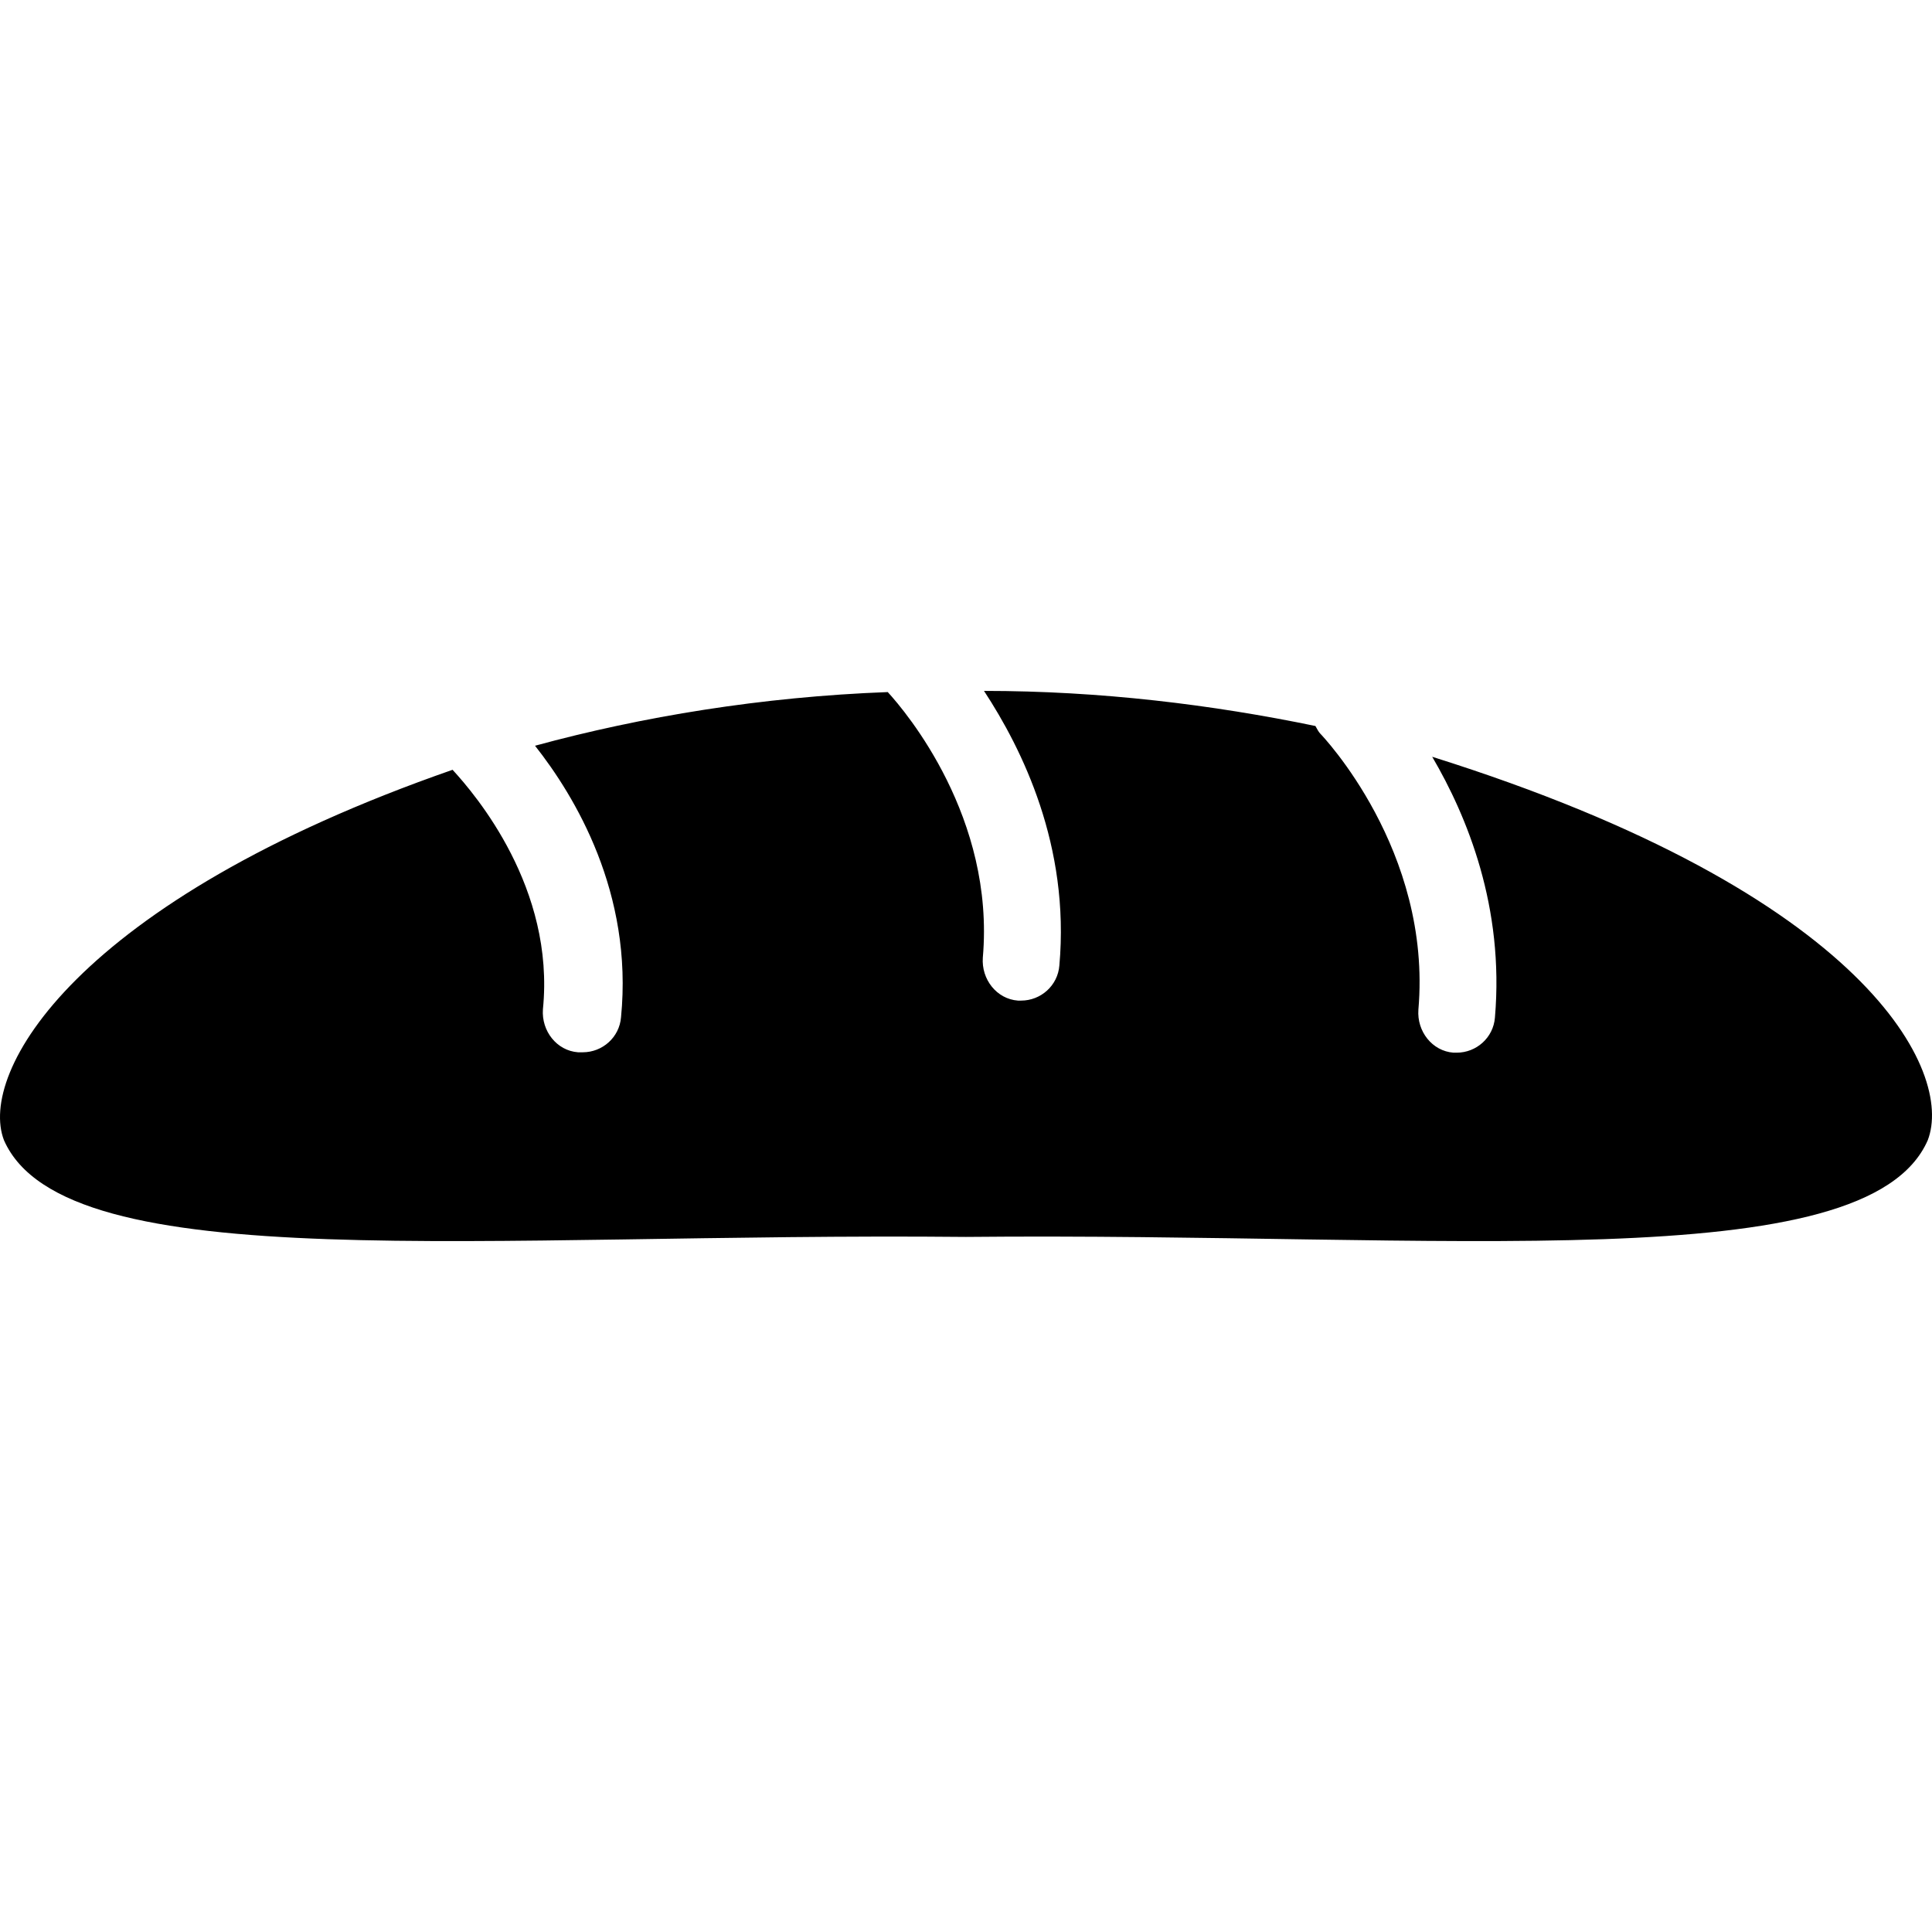
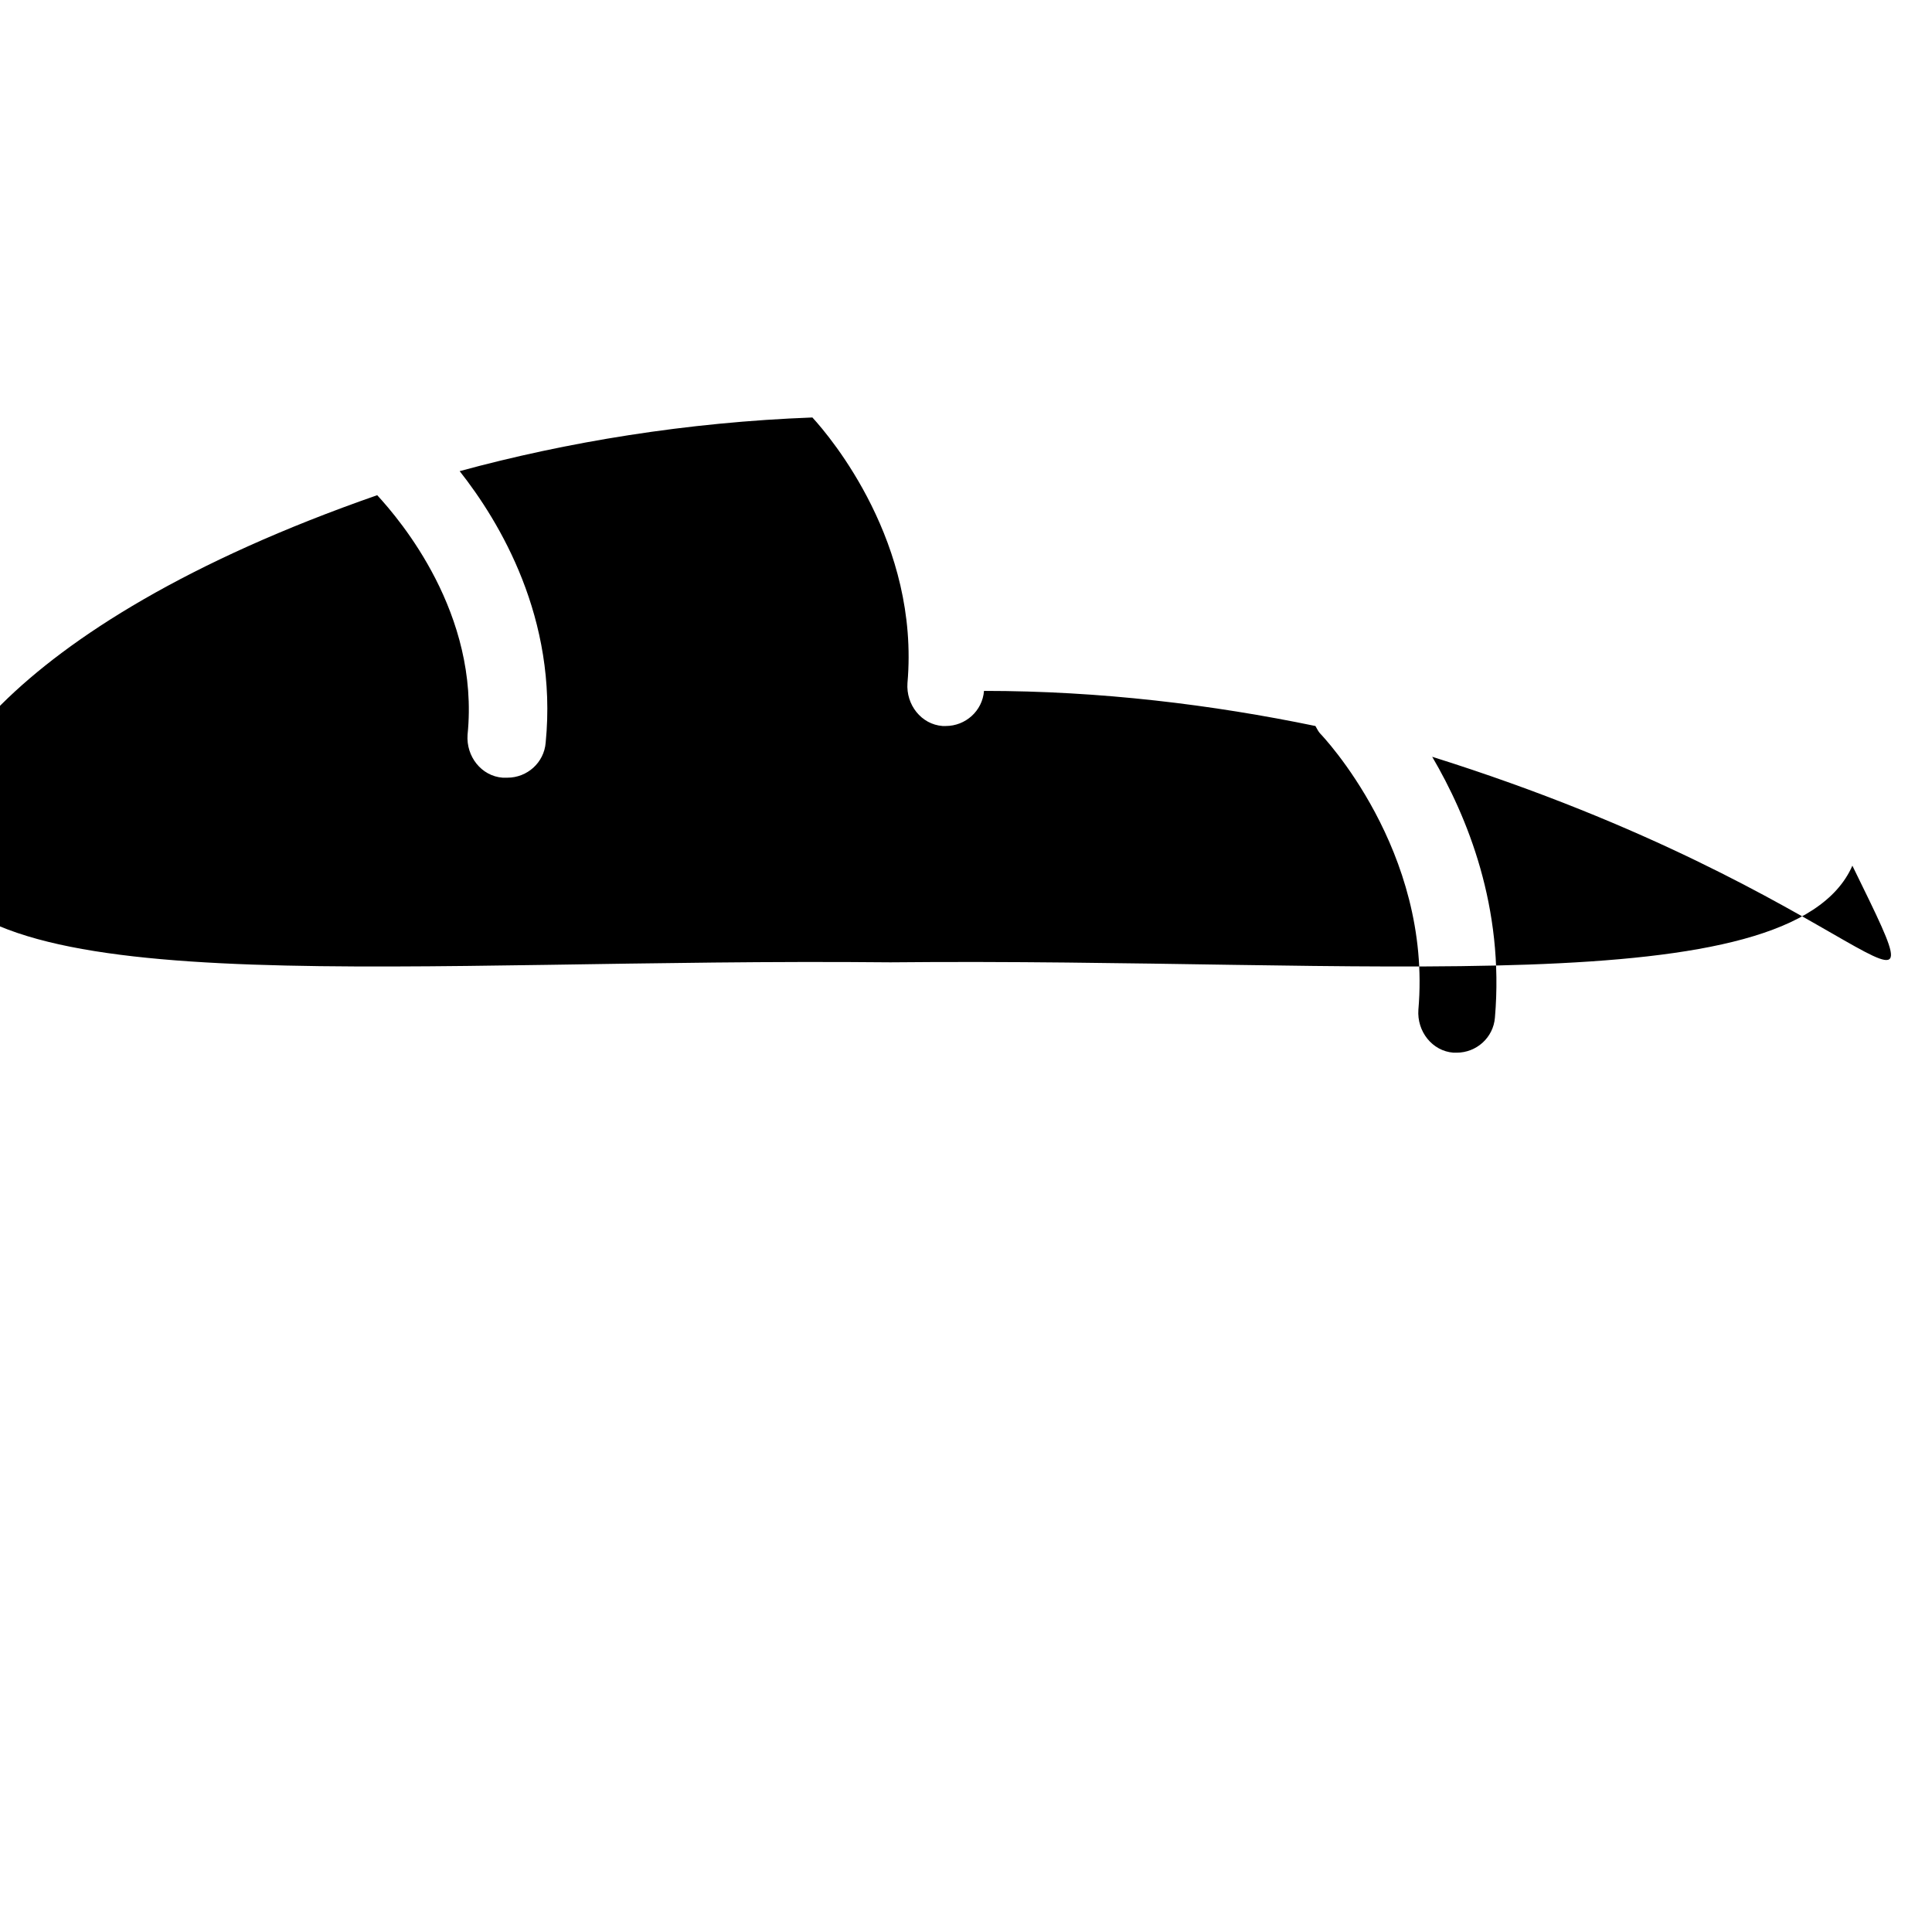
<svg xmlns="http://www.w3.org/2000/svg" version="1.1" id="Capa_1" x="0px" y="0px" viewBox="0 0 489.691 489.691" style="enable-background:new 0 0 489.691 489.691;" xml:space="preserve">
  <g>
    <g>
-       <path d="M363.01,191.816c8.9,15.2,18.3,38.1,15.9,66.1c-0.4,5.1-4.7,8.9-9.7,8.9c-0.4,0-0.8,0-0.8,0c-5.4-0.4-9.3-5.4-8.9-10.9    c3.5-40.4-24.5-69.6-24.9-70s-0.8-1.2-1.2-1.9c-26.1-5.4-54.4-8.9-84-8.9c9.7,14.8,21.8,39.3,19.1,69.6c-0.4,5.1-4.7,8.9-9.7,8.9    c-0.4,0-0.8,0-0.8,0c-5.4-0.4-9.3-5.4-8.9-10.9c3.1-35.4-19.4-62.2-24.1-67.3c-31.9,1.2-62.2,6.2-89.4,13.6    c10.1,12.8,24.9,37.3,21.8,68.8c-0.4,5.1-4.7,8.9-9.7,8.9c-0.4,0-0.8,0-1.2,0c-5.4-0.4-9.3-5.4-8.9-10.9    c3.1-30.7-17.1-54.4-22.9-60.7c-95.9,33.4-120.3,76.8-113.7,93.9c15.6,35.4,122.1,23.3,243.8,24.5    c121.3-1.2,228.3,10.9,243.8-24.5C495.21,271.916,473.81,226.616,363.01,191.816z" />
+       <path d="M363.01,191.816c8.9,15.2,18.3,38.1,15.9,66.1c-0.4,5.1-4.7,8.9-9.7,8.9c-0.4,0-0.8,0-0.8,0c-5.4-0.4-9.3-5.4-8.9-10.9    c3.5-40.4-24.5-69.6-24.9-70s-0.8-1.2-1.2-1.9c-26.1-5.4-54.4-8.9-84-8.9c-0.4,5.1-4.7,8.9-9.7,8.9    c-0.4,0-0.8,0-0.8,0c-5.4-0.4-9.3-5.4-8.9-10.9c3.1-35.4-19.4-62.2-24.1-67.3c-31.9,1.2-62.2,6.2-89.4,13.6    c10.1,12.8,24.9,37.3,21.8,68.8c-0.4,5.1-4.7,8.9-9.7,8.9c-0.4,0-0.8,0-1.2,0c-5.4-0.4-9.3-5.4-8.9-10.9    c3.1-30.7-17.1-54.4-22.9-60.7c-95.9,33.4-120.3,76.8-113.7,93.9c15.6,35.4,122.1,23.3,243.8,24.5    c121.3-1.2,228.3,10.9,243.8-24.5C495.21,271.916,473.81,226.616,363.01,191.816z" />
    </g>
  </g>
  <g>
</g>
  <g>
</g>
  <g>
</g>
  <g>
</g>
  <g>
</g>
  <g>
</g>
  <g>
</g>
  <g>
</g>
  <g>
</g>
  <g>
</g>
  <g>
</g>
  <g>
</g>
  <g>
</g>
  <g>
</g>
  <g>
</g>
</svg>